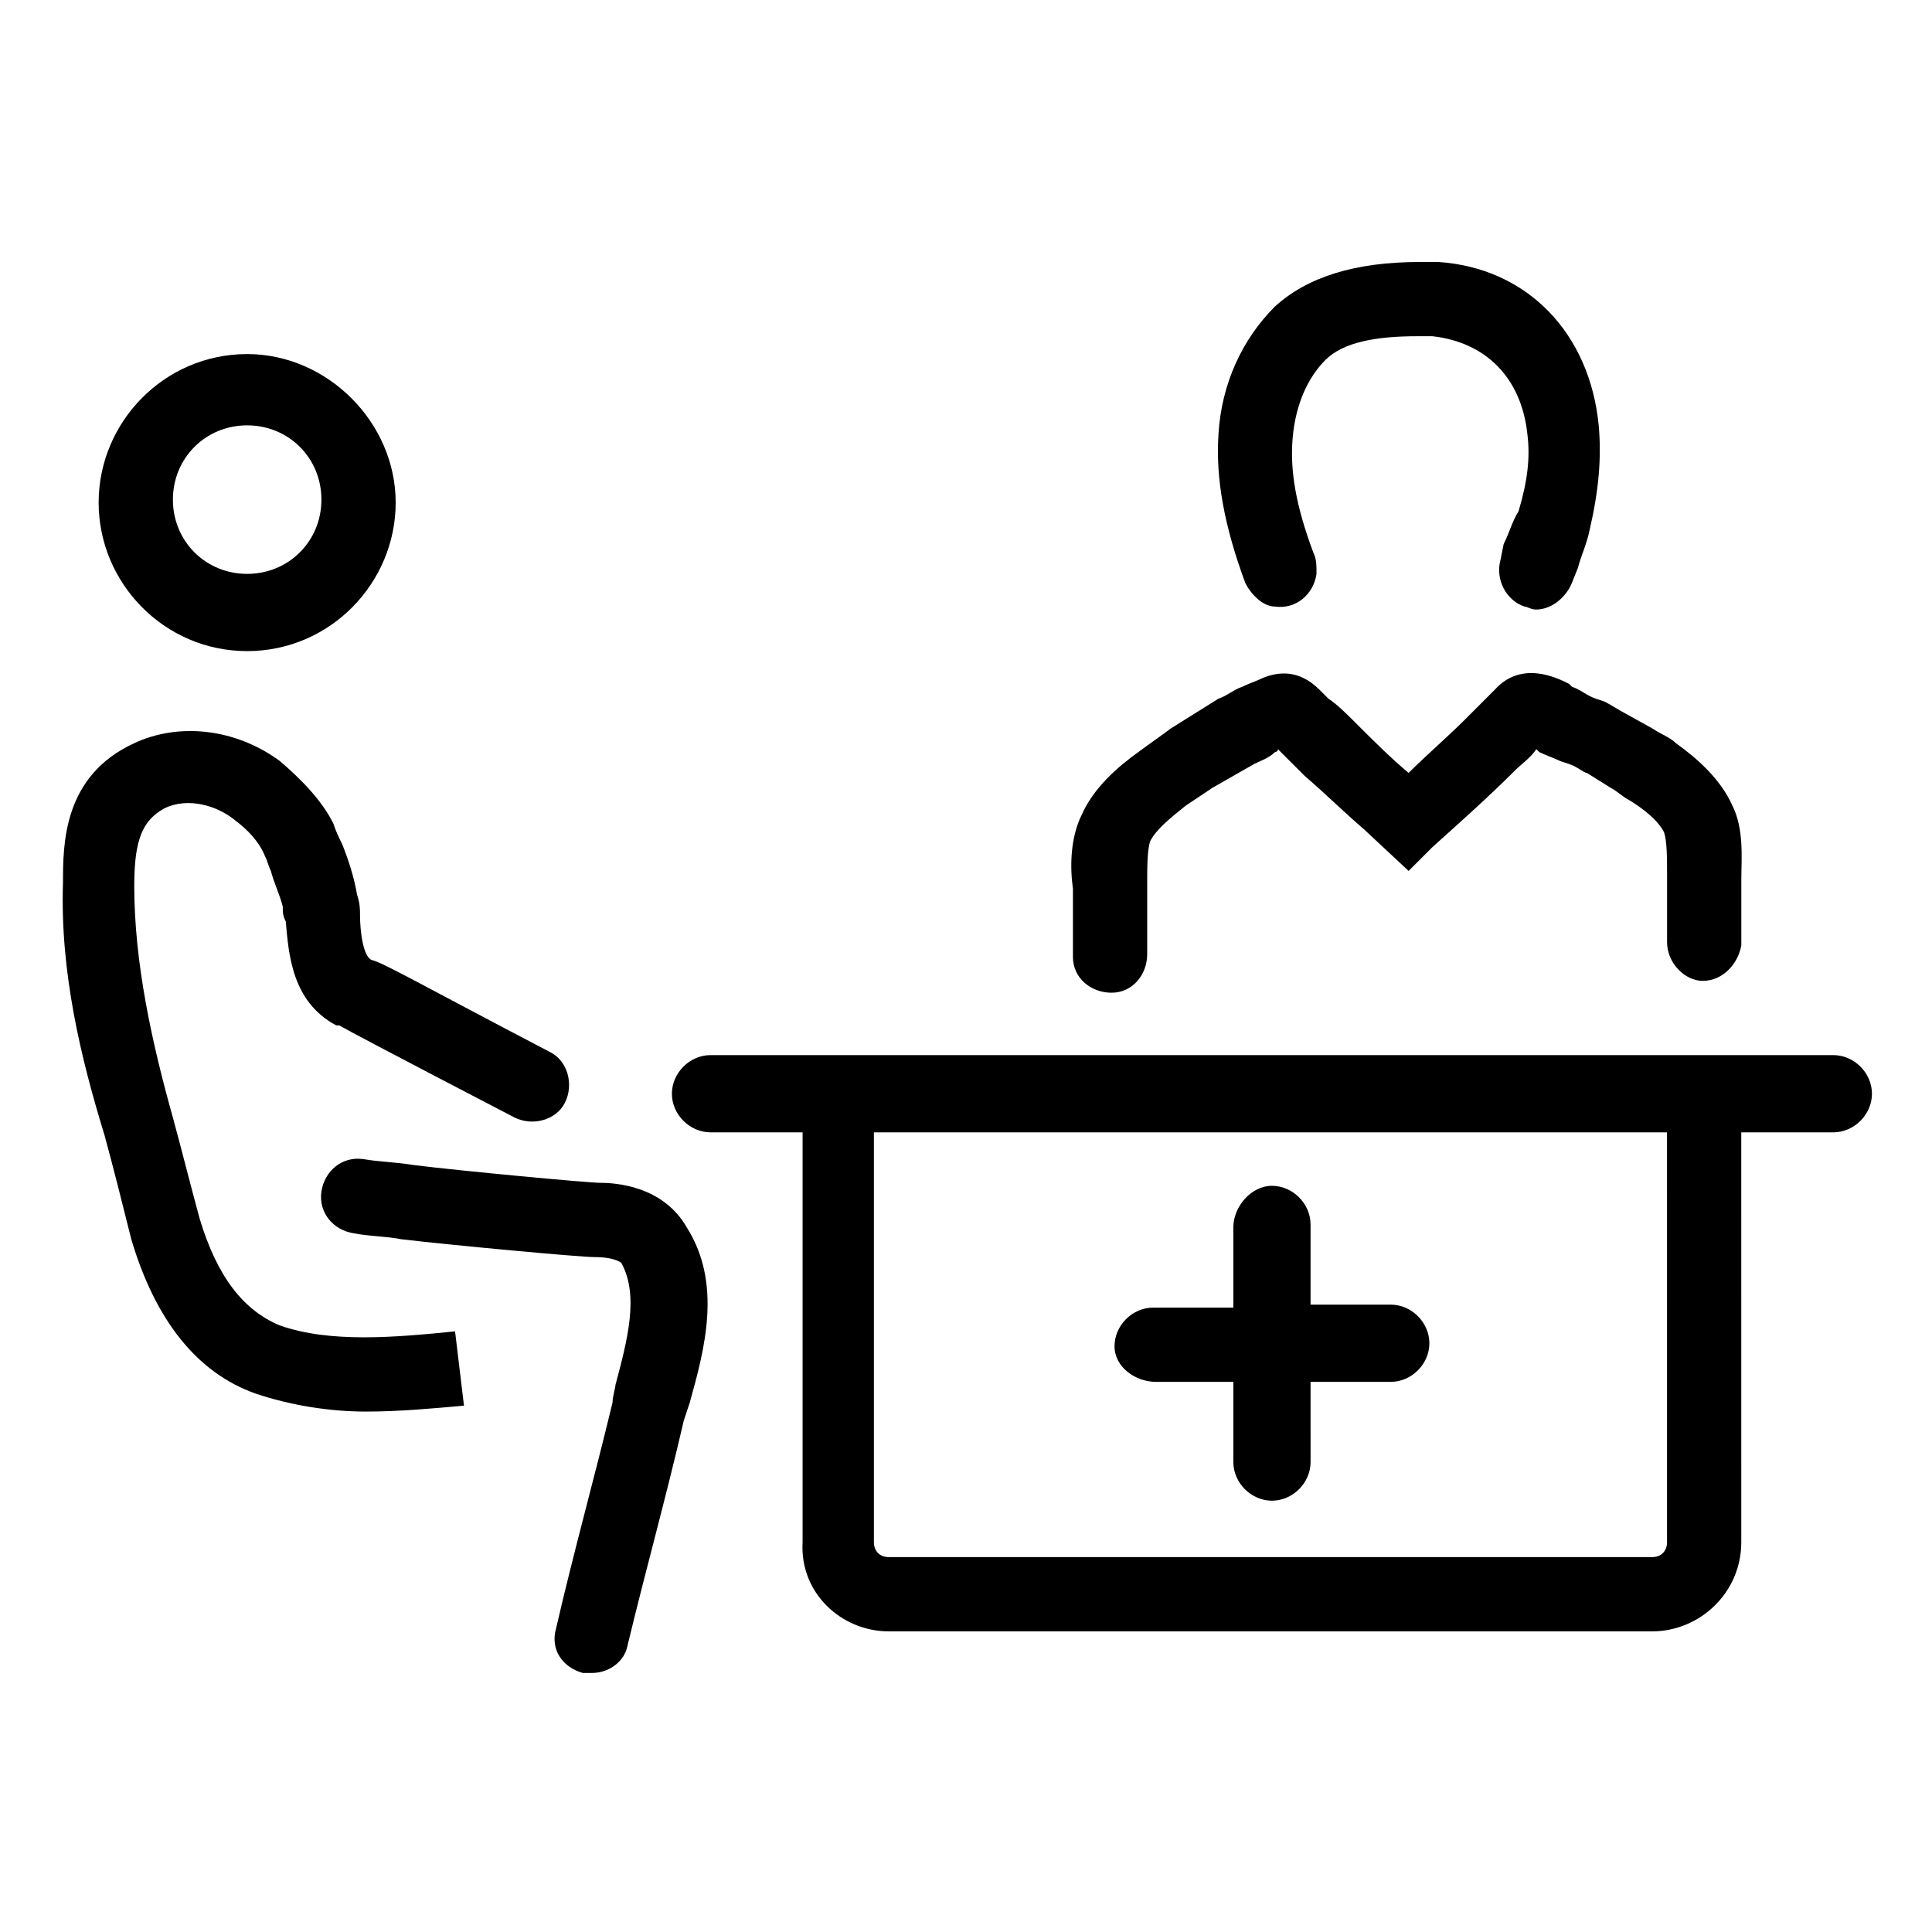
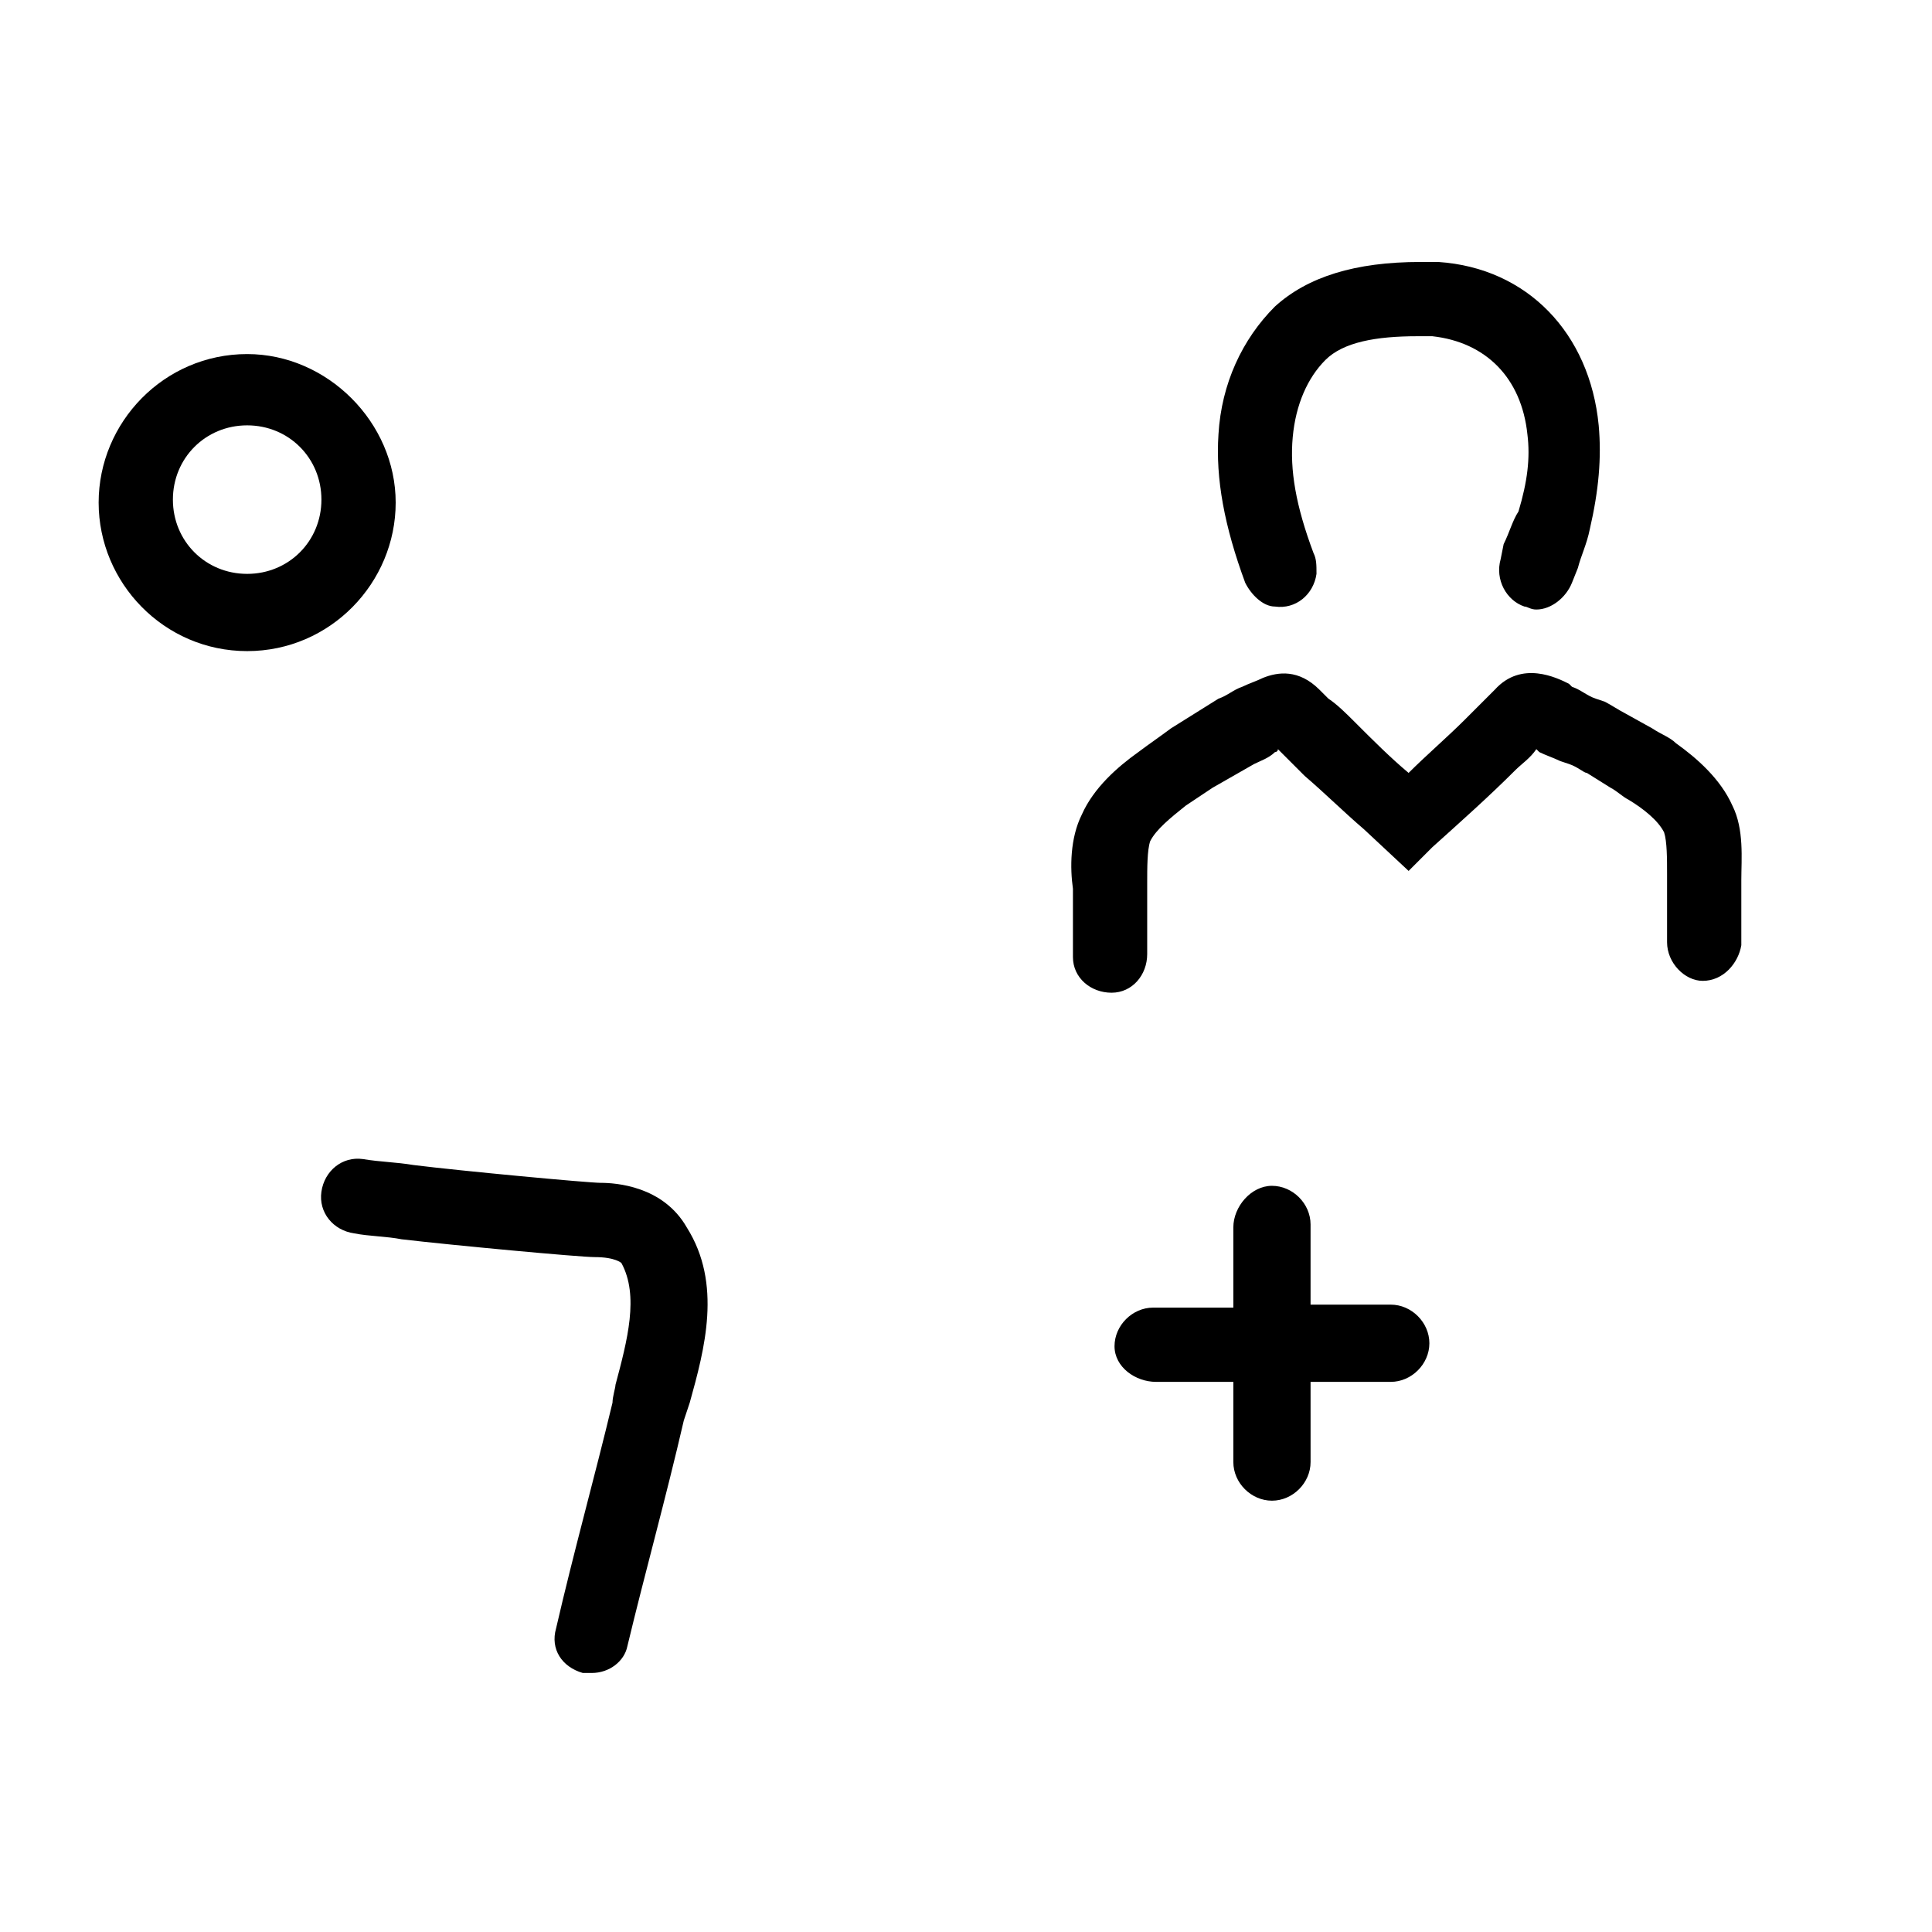
<svg xmlns="http://www.w3.org/2000/svg" fill="#000000" width="800px" height="800px" version="1.1" viewBox="144 144 512 512">
  <g>
    <path d="m450.38 510.21h20.469v21.254c0 5.512 4.723 10.234 10.234 10.234s10.234-4.723 10.234-10.234l-0.004-21.254h21.254c5.512 0 10.234-4.723 10.234-10.234 0-5.512-4.723-10.234-10.234-10.234h-21.254v-21.254c0-5.512-4.723-10.234-10.234-10.234-5.508 0-10.23 5.512-10.23 11.023v21.254h-21.254c-5.512 0-10.234 4.723-10.234 10.234 0 5.508 5.508 9.445 11.02 9.445z" />
-     <path d="m379.53 576.33h202.31c12.594 0 23.617-10.234 23.617-23.617l-0.004-108.63h24.402c5.512 0 10.234-4.723 10.234-10.234 0-5.512-4.723-10.234-10.234-10.234h-297.56c-5.512 0-10.234 4.723-10.234 10.234 0 5.512 4.723 10.234 10.234 10.234h24.402v108.63c-0.789 13.383 10.234 23.617 22.828 23.617zm206.25-23.617c0 2.363-1.574 3.938-3.938 3.938h-202.31c-2.363 0-3.938-1.574-3.938-3.938v-108.63h210.18z" />
    <path d="m445.66 343.32c-5.512 3.938-11.809 9.445-14.957 16.531-3.148 6.297-3.148 14.168-2.363 19.68v2.363 15.742c0 5.512 4.723 9.445 10.234 9.445 5.512 0 9.445-4.723 9.445-10.234v-16.531-2.363c0-3.938 0-8.66 0.789-11.02 1.574-3.148 5.512-6.297 9.445-9.445 2.363-1.574 4.723-3.148 7.086-4.723l11.02-6.297c1.574-0.789 3.938-1.574 5.512-3.148 0 0 0.789 0 0.789-0.789l7.086 7.086c5.512 4.723 10.234 9.445 15.742 14.168l11.809 11.02 6.297-6.297c7.871-7.086 14.957-13.383 22.043-20.469 1.574-1.574 3.938-3.148 5.512-5.512l0.789 0.789c1.574 0.789 3.938 1.574 5.512 2.363l2.363 0.789c2.363 0.789 3.938 2.363 4.723 2.363l6.297 3.938c1.574 0.789 3.148 2.363 4.723 3.148 3.938 2.363 7.871 5.512 9.445 8.66 0.789 2.363 0.789 7.086 0.789 11.02v1.574 16.531c0 5.512 4.723 10.234 9.445 10.234 5.512 0 9.445-4.723 10.234-9.445v-15.742-1.574c0-5.512 0.789-13.383-2.363-19.68-3.148-7.086-9.445-12.594-14.957-16.531-1.574-1.574-3.938-2.363-6.297-3.938l-7.086-3.938c-1.574-0.789-3.938-2.363-5.512-3.148l-2.363-0.789c-2.363-0.789-3.938-2.363-6.297-3.148l-0.789-0.789c-3.148-1.574-12.594-6.297-19.68 1.574l-7.871 7.871c-4.723 4.723-10.234 9.445-14.957 14.168-4.723-3.938-9.445-8.66-14.168-13.383-2.363-2.363-4.723-4.723-7.086-6.297l-2.363-2.363c-5.512-5.512-11.02-4.723-14.957-3.148-1.574 0.789-3.938 1.574-5.512 2.363-2.363 0.789-3.938 2.363-6.297 3.148l-12.594 7.875c-3.148 2.359-5.512 3.934-8.66 6.297z" />
    <path d="m542.48 288.21-0.785 3.938c-1.574 5.512 1.574 11.02 6.297 12.594 0.789 0 1.574 0.789 3.148 0.789 3.938 0 7.871-3.148 9.445-7.086l1.574-3.938c0.789-3.148 2.363-6.297 3.148-10.234 2.363-10.234 3.148-18.895 2.363-27.551-2.363-24.402-18.895-41.723-42.508-43.297h-4.723c-17.32 0-29.914 3.938-38.574 11.809-8.66 8.66-14.168 20.469-14.957 33.852-0.789 11.809 1.574 24.402 7.086 39.359 1.574 3.148 4.723 6.297 7.871 6.297 5.512 0.789 10.234-3.148 11.02-8.66 0-2.363 0-3.938-0.789-5.512-4.723-12.594-6.297-22.043-5.512-30.699 0.789-8.66 3.938-15.742 8.66-20.469 4.723-4.723 13.383-6.297 24.402-6.297h3.938c14.168 1.574 23.617 11.02 25.191 25.977 0.789 6.297 0 12.594-2.363 20.469-1.57 2.363-2.359 5.512-3.934 8.66z" />
    <path d="m209.5 316.55c22.043 0 39.359-18.105 39.359-39.359 0-21.254-18.105-39.359-39.359-39.359-22.043 0-39.359 18.105-39.359 39.359 0 21.254 17.316 39.359 39.359 39.359zm0-59.828c11.02 0 19.68 8.66 19.68 19.68s-8.66 19.68-19.68 19.68c-11.02 0-19.68-8.66-19.68-19.68s8.66-19.68 19.68-19.68z" />
    <path d="m306.32 515.72c-4.723 19.68-10.234 39.359-14.957 59.828-1.574 5.512 1.574 10.234 7.086 11.809h2.363c4.723 0 8.66-3.148 9.445-7.086 4.723-19.68 10.234-39.359 14.957-59.828l1.574-4.723c3.938-14.168 8.66-31.488-0.789-46.445-6.297-11.02-18.895-11.809-22.828-11.809-3.148 0-37-3.148-49.594-4.723-4.723-0.789-8.66-0.789-13.383-1.574-5.512-0.789-10.234 3.148-11.02 8.66-0.789 5.512 3.148 10.234 8.66 11.02 3.938 0.789 8.66 0.789 12.594 1.574 13.383 1.574 47.23 4.723 51.168 4.723 5.512 0 7.086 1.574 7.086 1.574 4.723 8.66 1.574 20.469-1.574 32.273 0 0.789-0.789 3.152-0.789 4.727z" />
-     <path d="m160.69 377.96c-0.789 23.617 4.723 46.445 11.02 66.914 2.363 8.66 4.723 18.105 7.086 27.551 6.297 21.254 17.32 35.426 33.062 40.934 9.445 3.148 19.68 4.723 29.125 4.723 8.66 0 17.32-0.789 25.977-1.574l-2.363-19.68c-15.742 1.574-33.062 3.148-46.445-1.574-9.445-3.938-16.531-12.594-21.254-28.34-2.363-8.66-4.723-18.105-7.086-26.766-5.512-19.68-10.234-40.934-10.234-61.402 0-12.594 2.363-17.32 7.871-20.469 6.297-3.148 14.168-0.789 18.895 3.148 3.148 2.363 6.297 5.512 7.871 9.445 0.789 1.574 0.789 2.363 1.574 3.938 0.789 3.148 2.363 6.297 3.148 9.445 0 1.574 0 2.363 0.789 3.938 0.789 8.66 1.574 21.254 13.383 27.551h0.789c5.512 3.148 46.445 24.402 46.445 24.402 4.723 2.363 11.02 0.789 13.383-3.938 2.363-4.723 0.789-11.02-3.938-13.383-34.637-18.105-44.082-23.617-47.23-24.402-2.363-0.789-3.148-7.871-3.148-11.809 0-1.574 0-3.148-0.789-5.512-0.789-4.723-2.363-9.445-3.938-13.383-0.789-1.574-1.574-3.148-2.363-5.512-3.148-6.297-8.66-11.809-14.168-16.531-11.809-8.66-26.766-10.234-38.574-4.723-18.887 8.668-18.887 26.773-18.887 37.008z" />
  </g>
</svg>